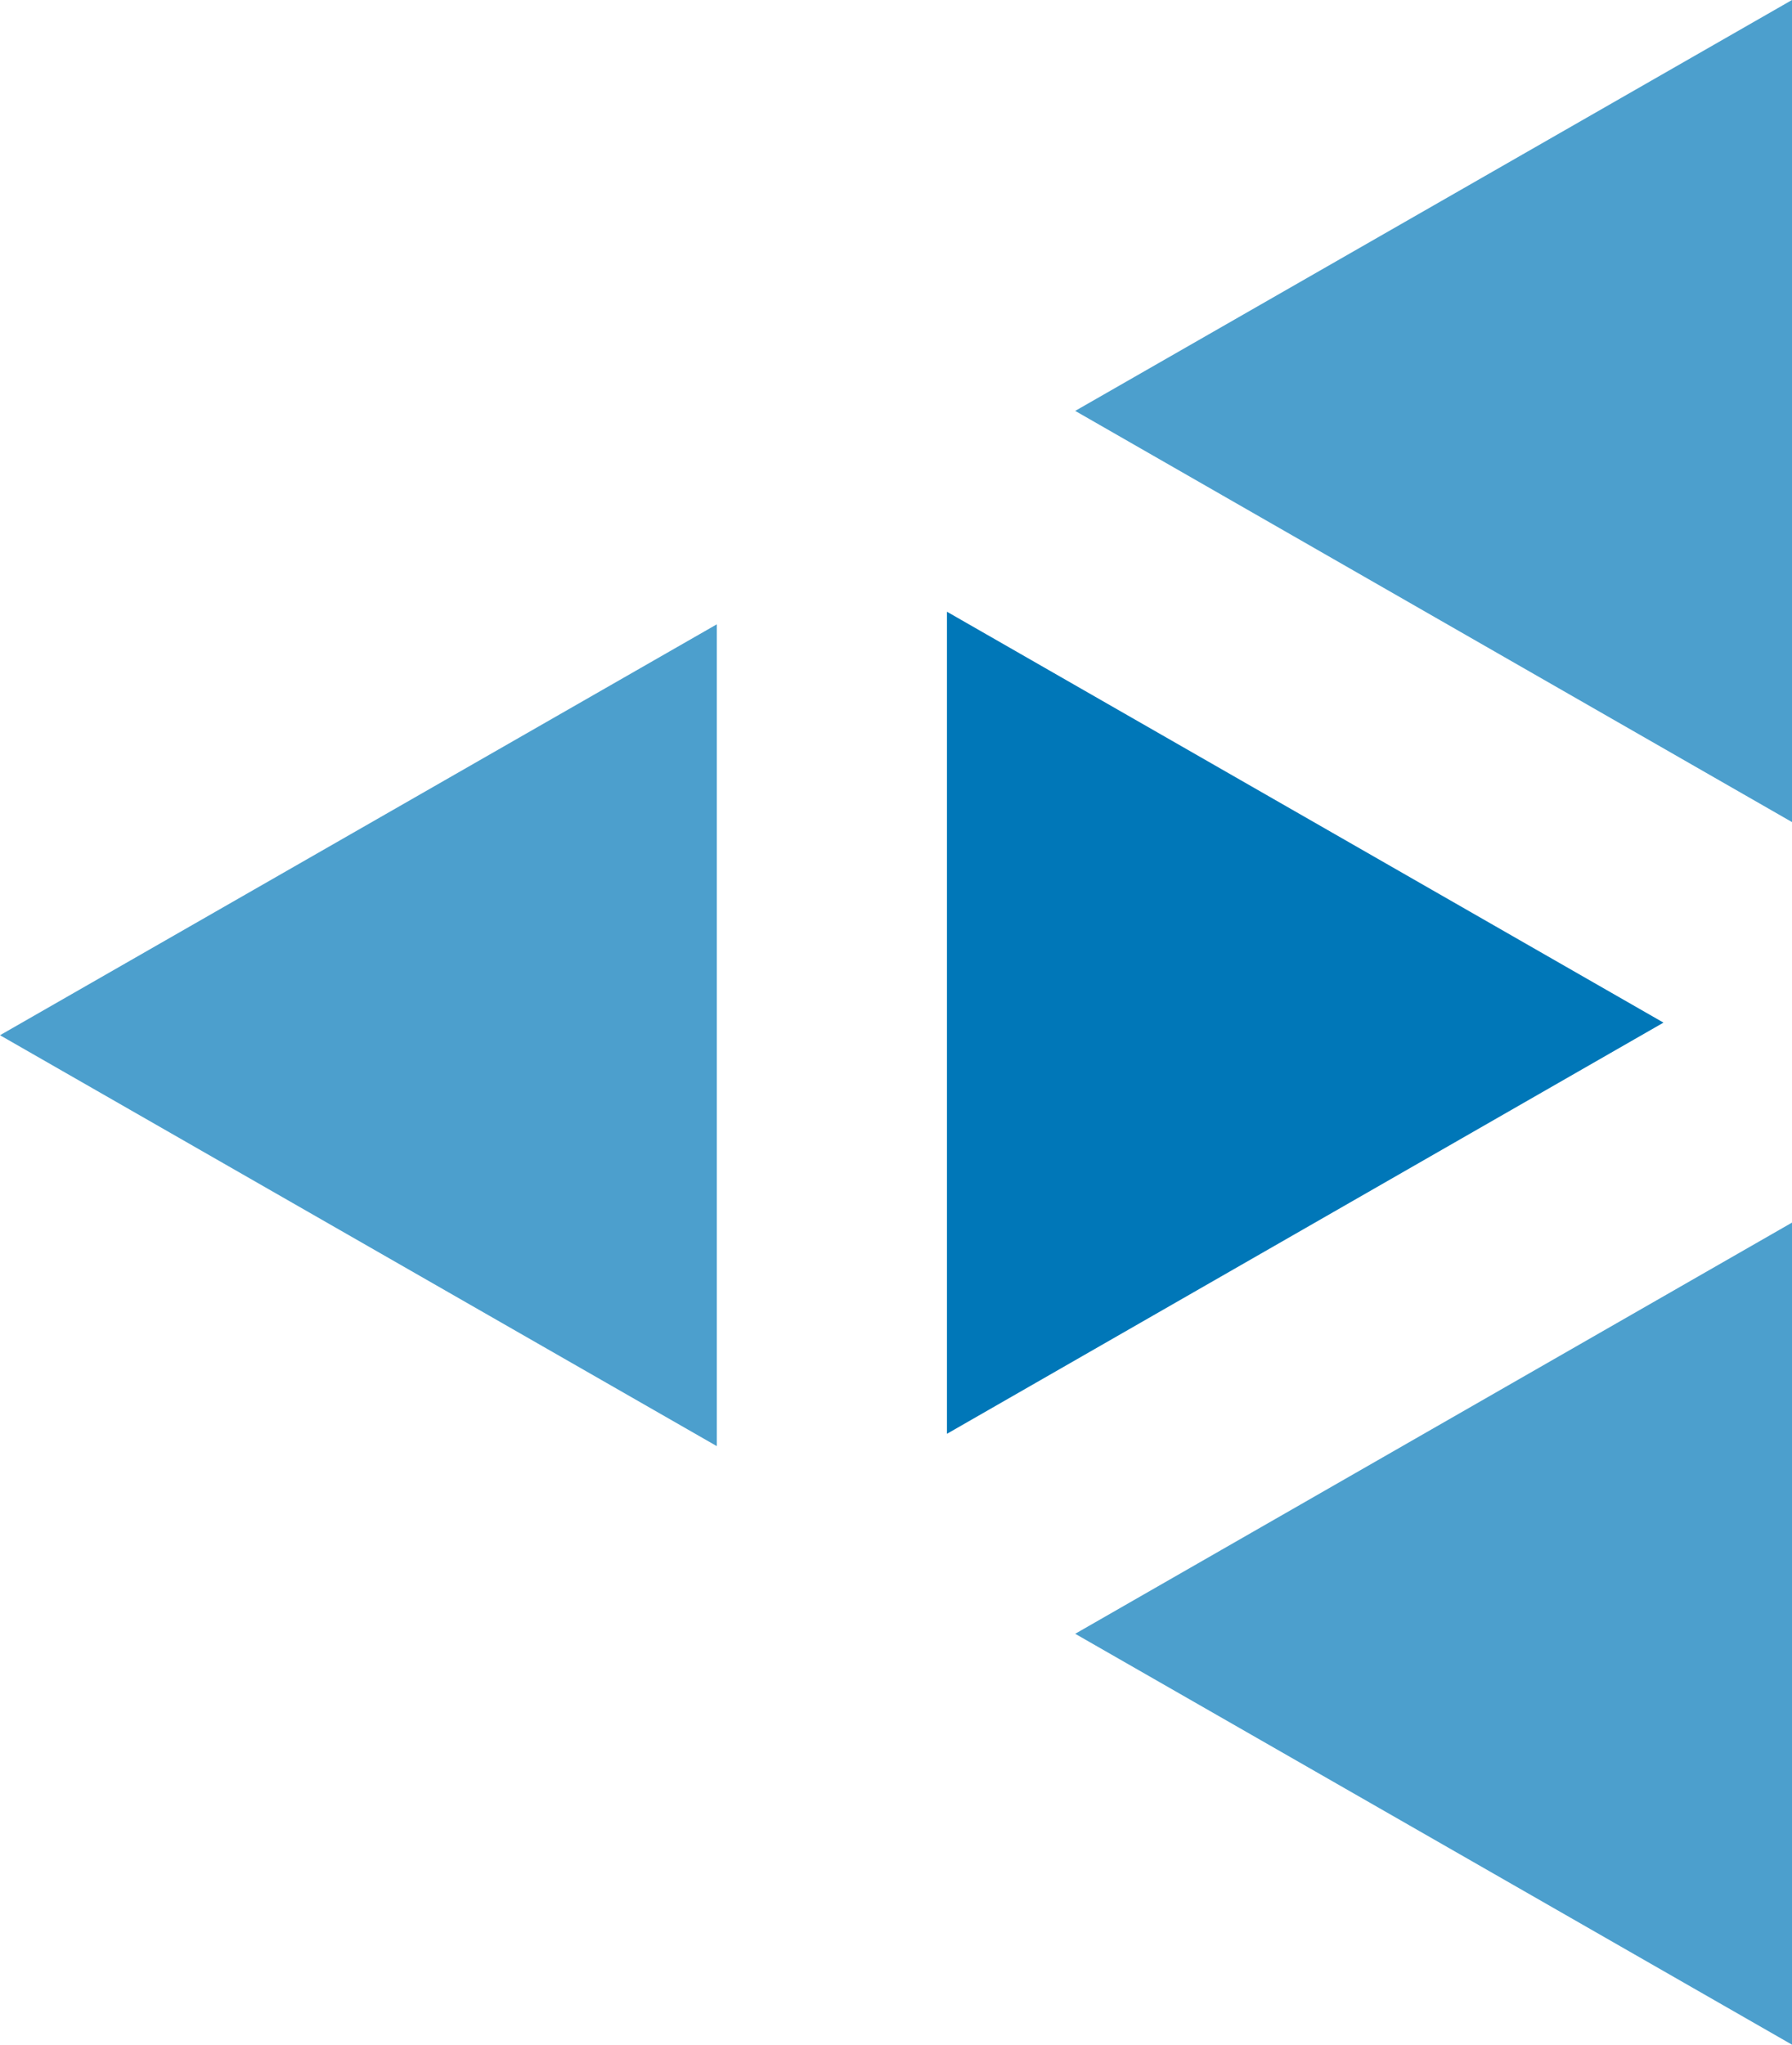
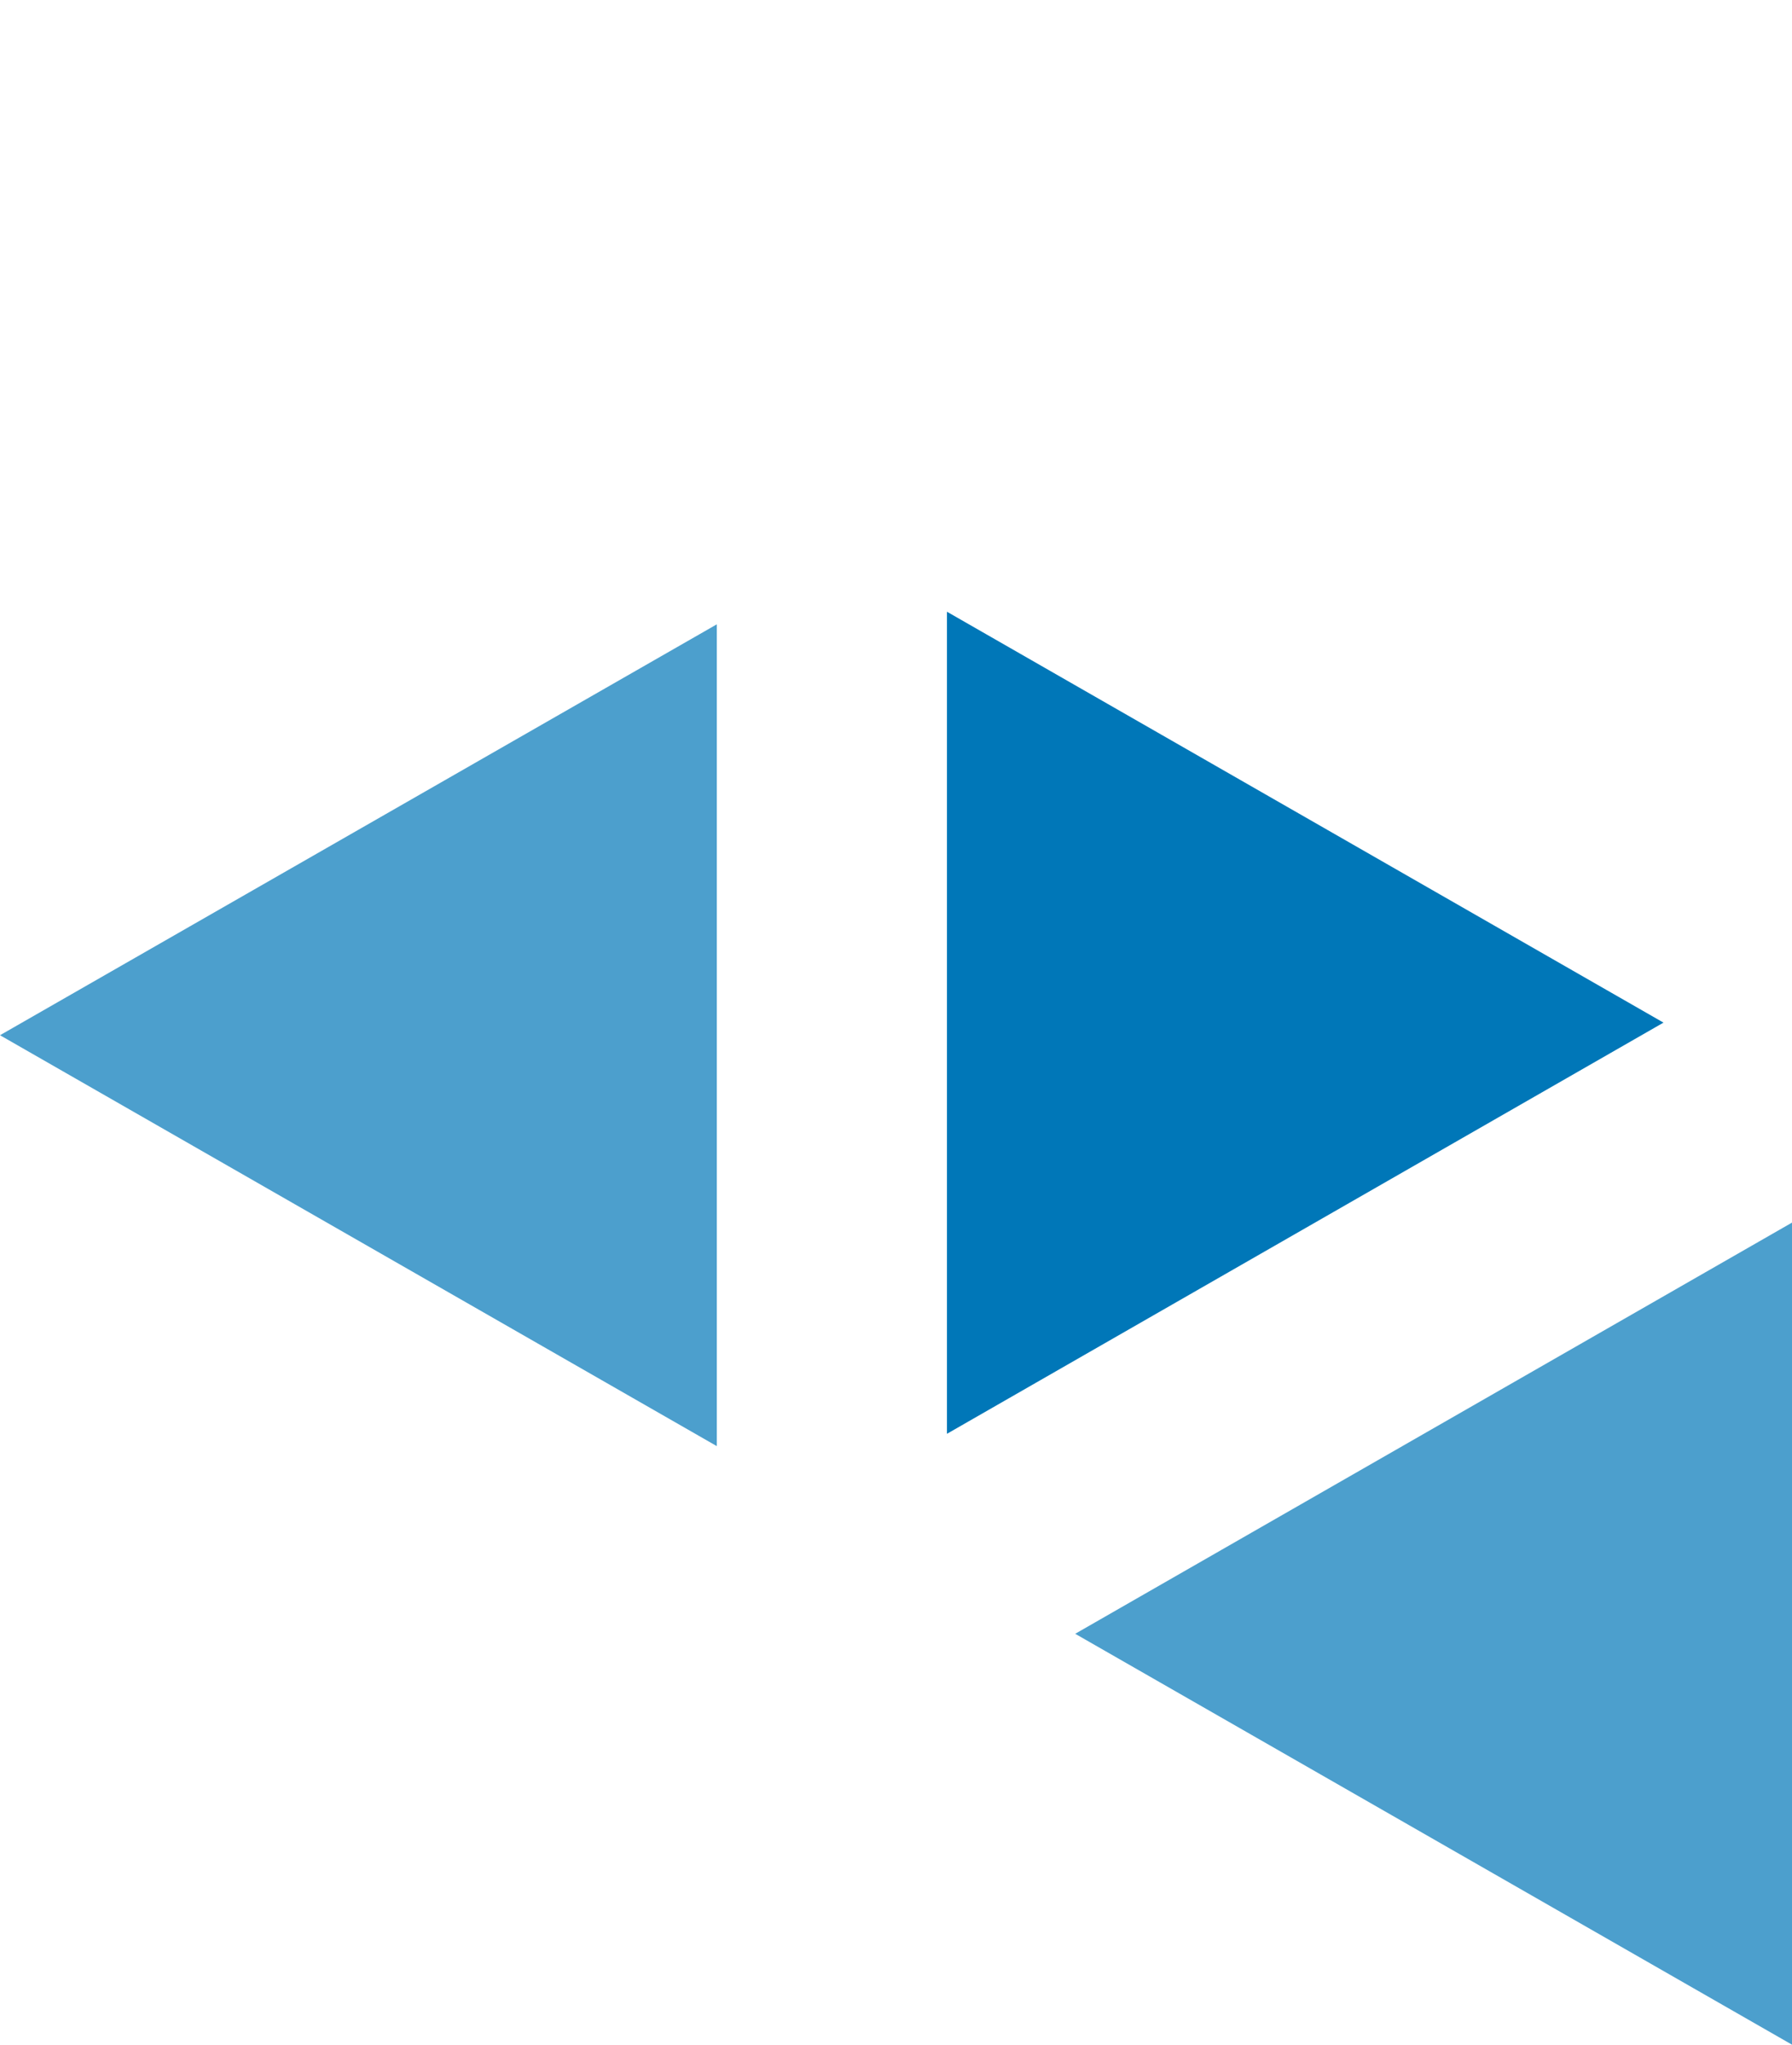
<svg xmlns="http://www.w3.org/2000/svg" id="Layer_2" data-name="Layer 2" viewBox="0 0 64 73">
  <defs>
    <style> .cls-1, .cls-2 { fill: #0077b8; } .cls-2 { opacity: .7; } </style>
  </defs>
  <g id="Layer_1-2" data-name="Layer 1">
    <g>
      <polygon class="cls-2" points="25.6 51.63 0 36.96 25.6 22.29 25.6 51.63" />
      <polygon class="cls-2" points="64 73 38.4 58.33 64 43.65 64 73" />
-       <polygon class="cls-2" points="64 29.35 38.4 14.67 64 0 64 29.35" />
      <polygon class="cls-1" points="33.82 21.84 59.41 36.51 33.82 51.19 33.82 21.84" />
    </g>
  </g>
</svg>